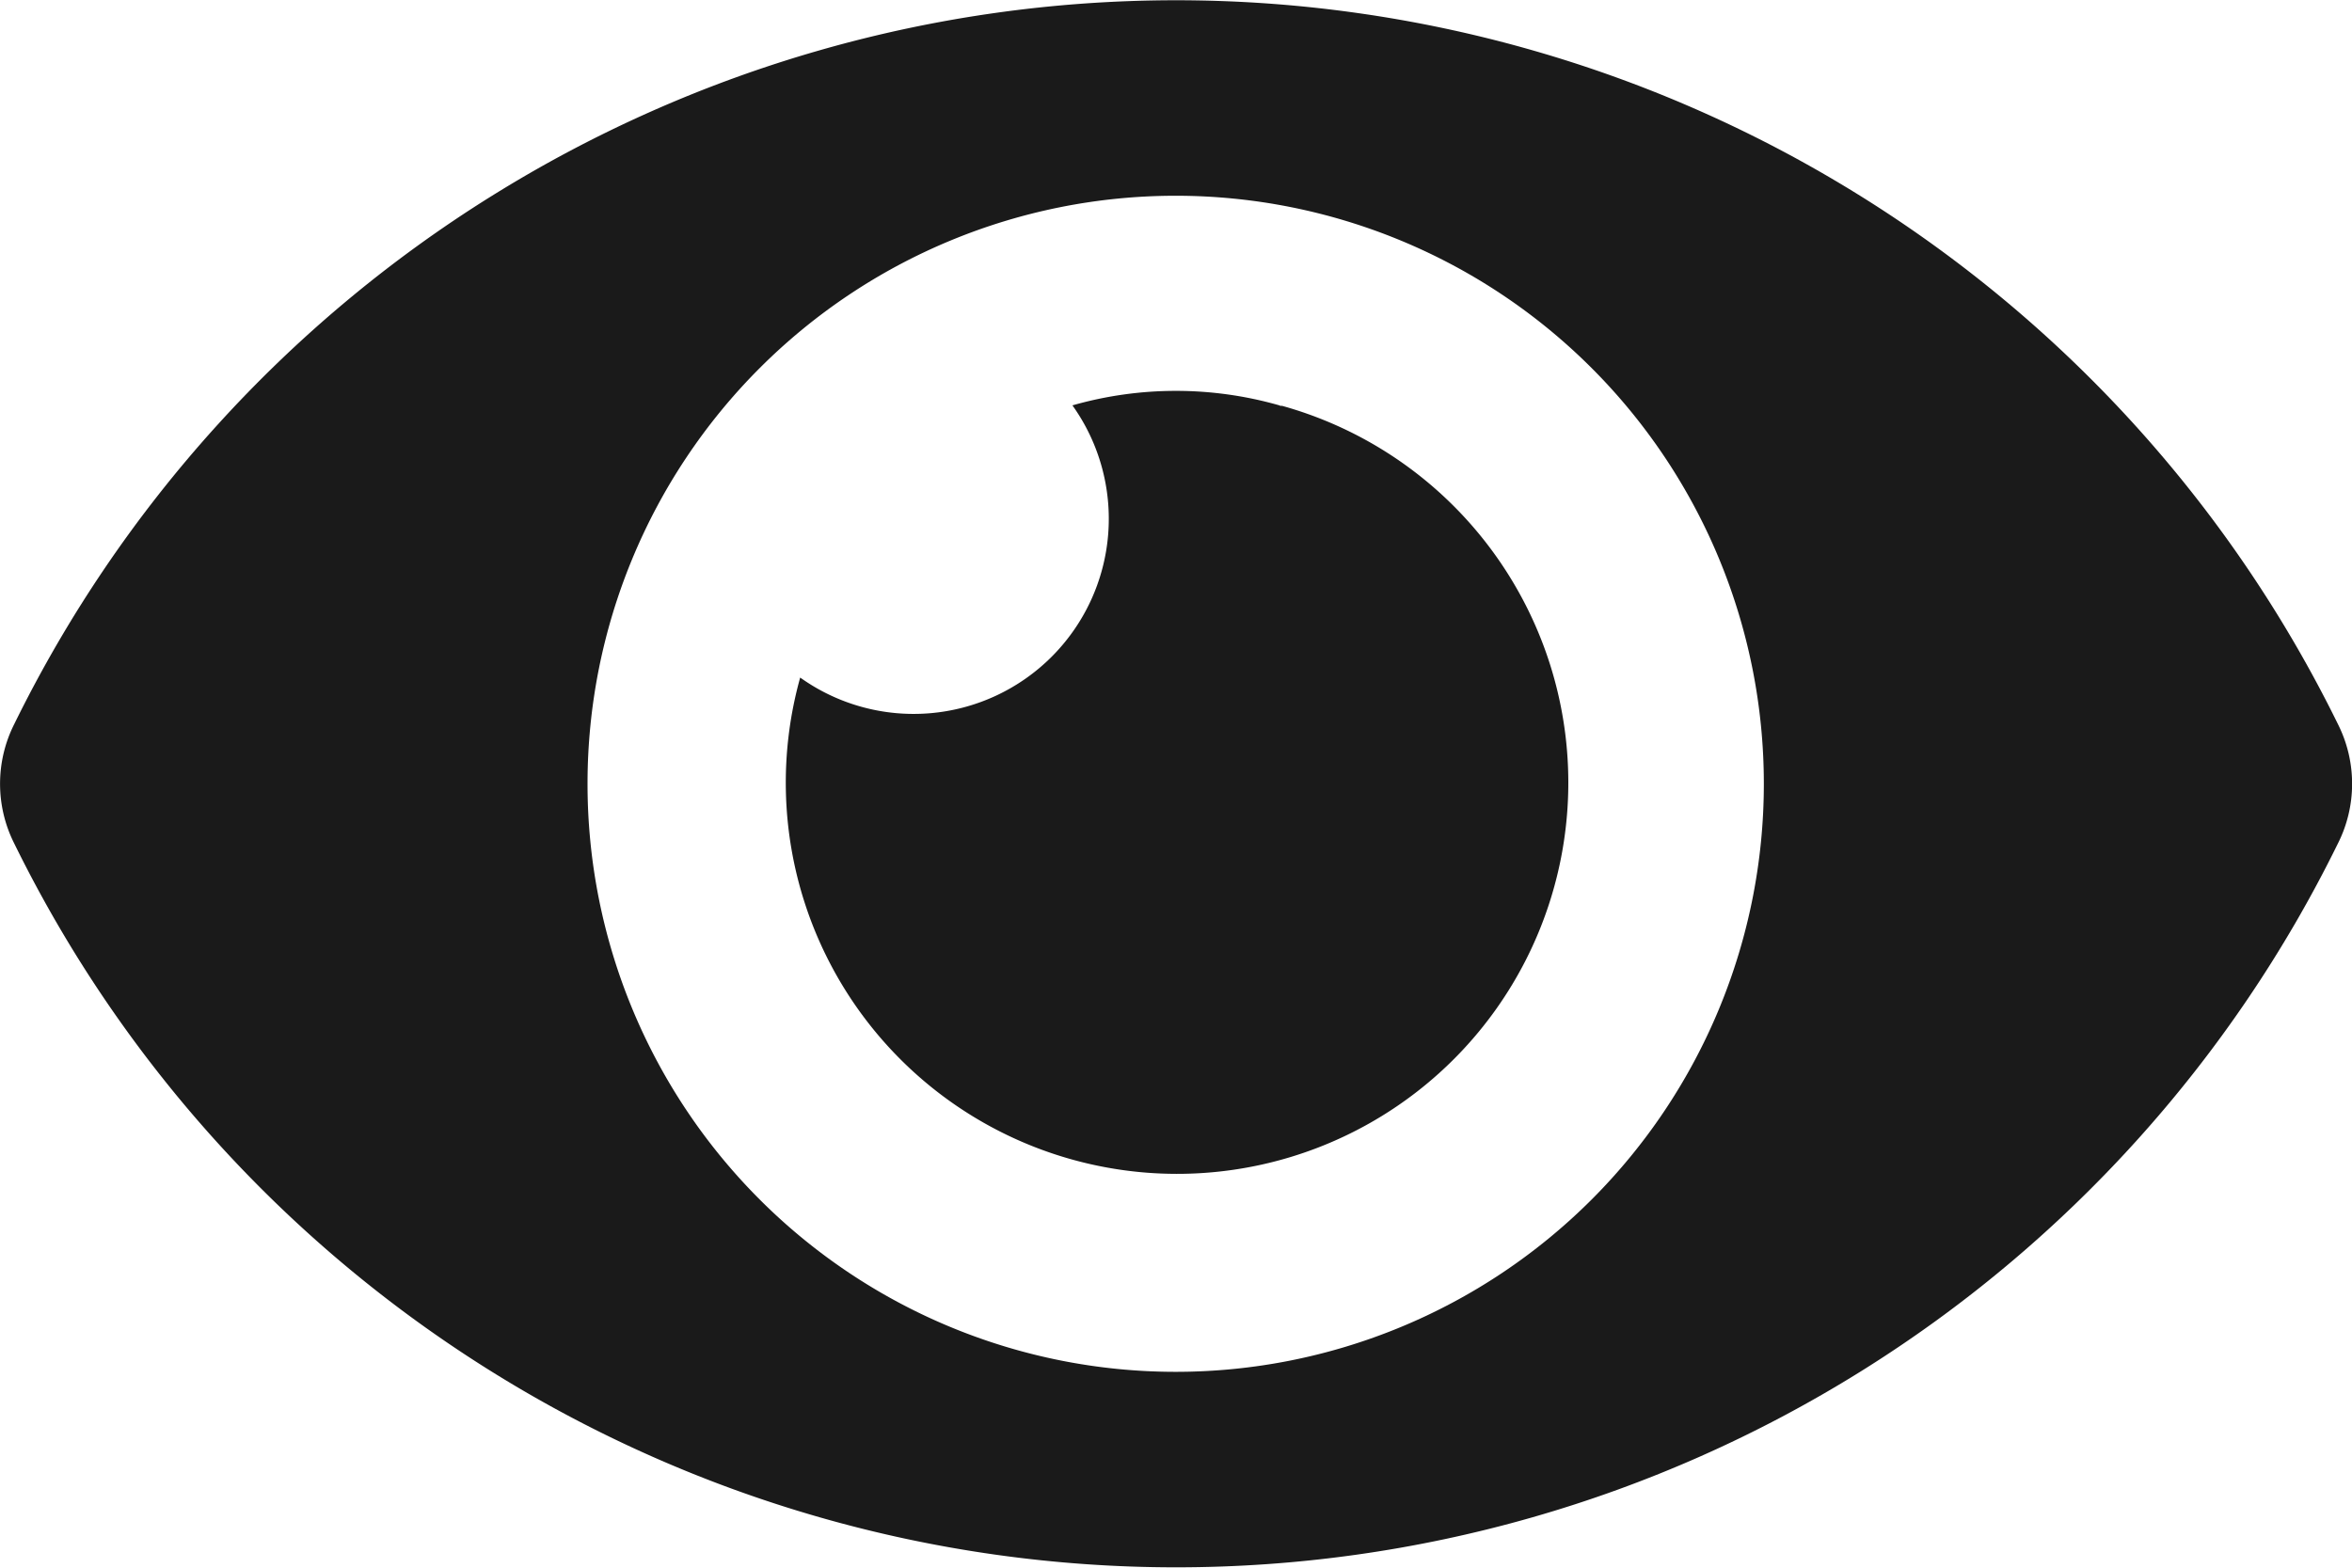
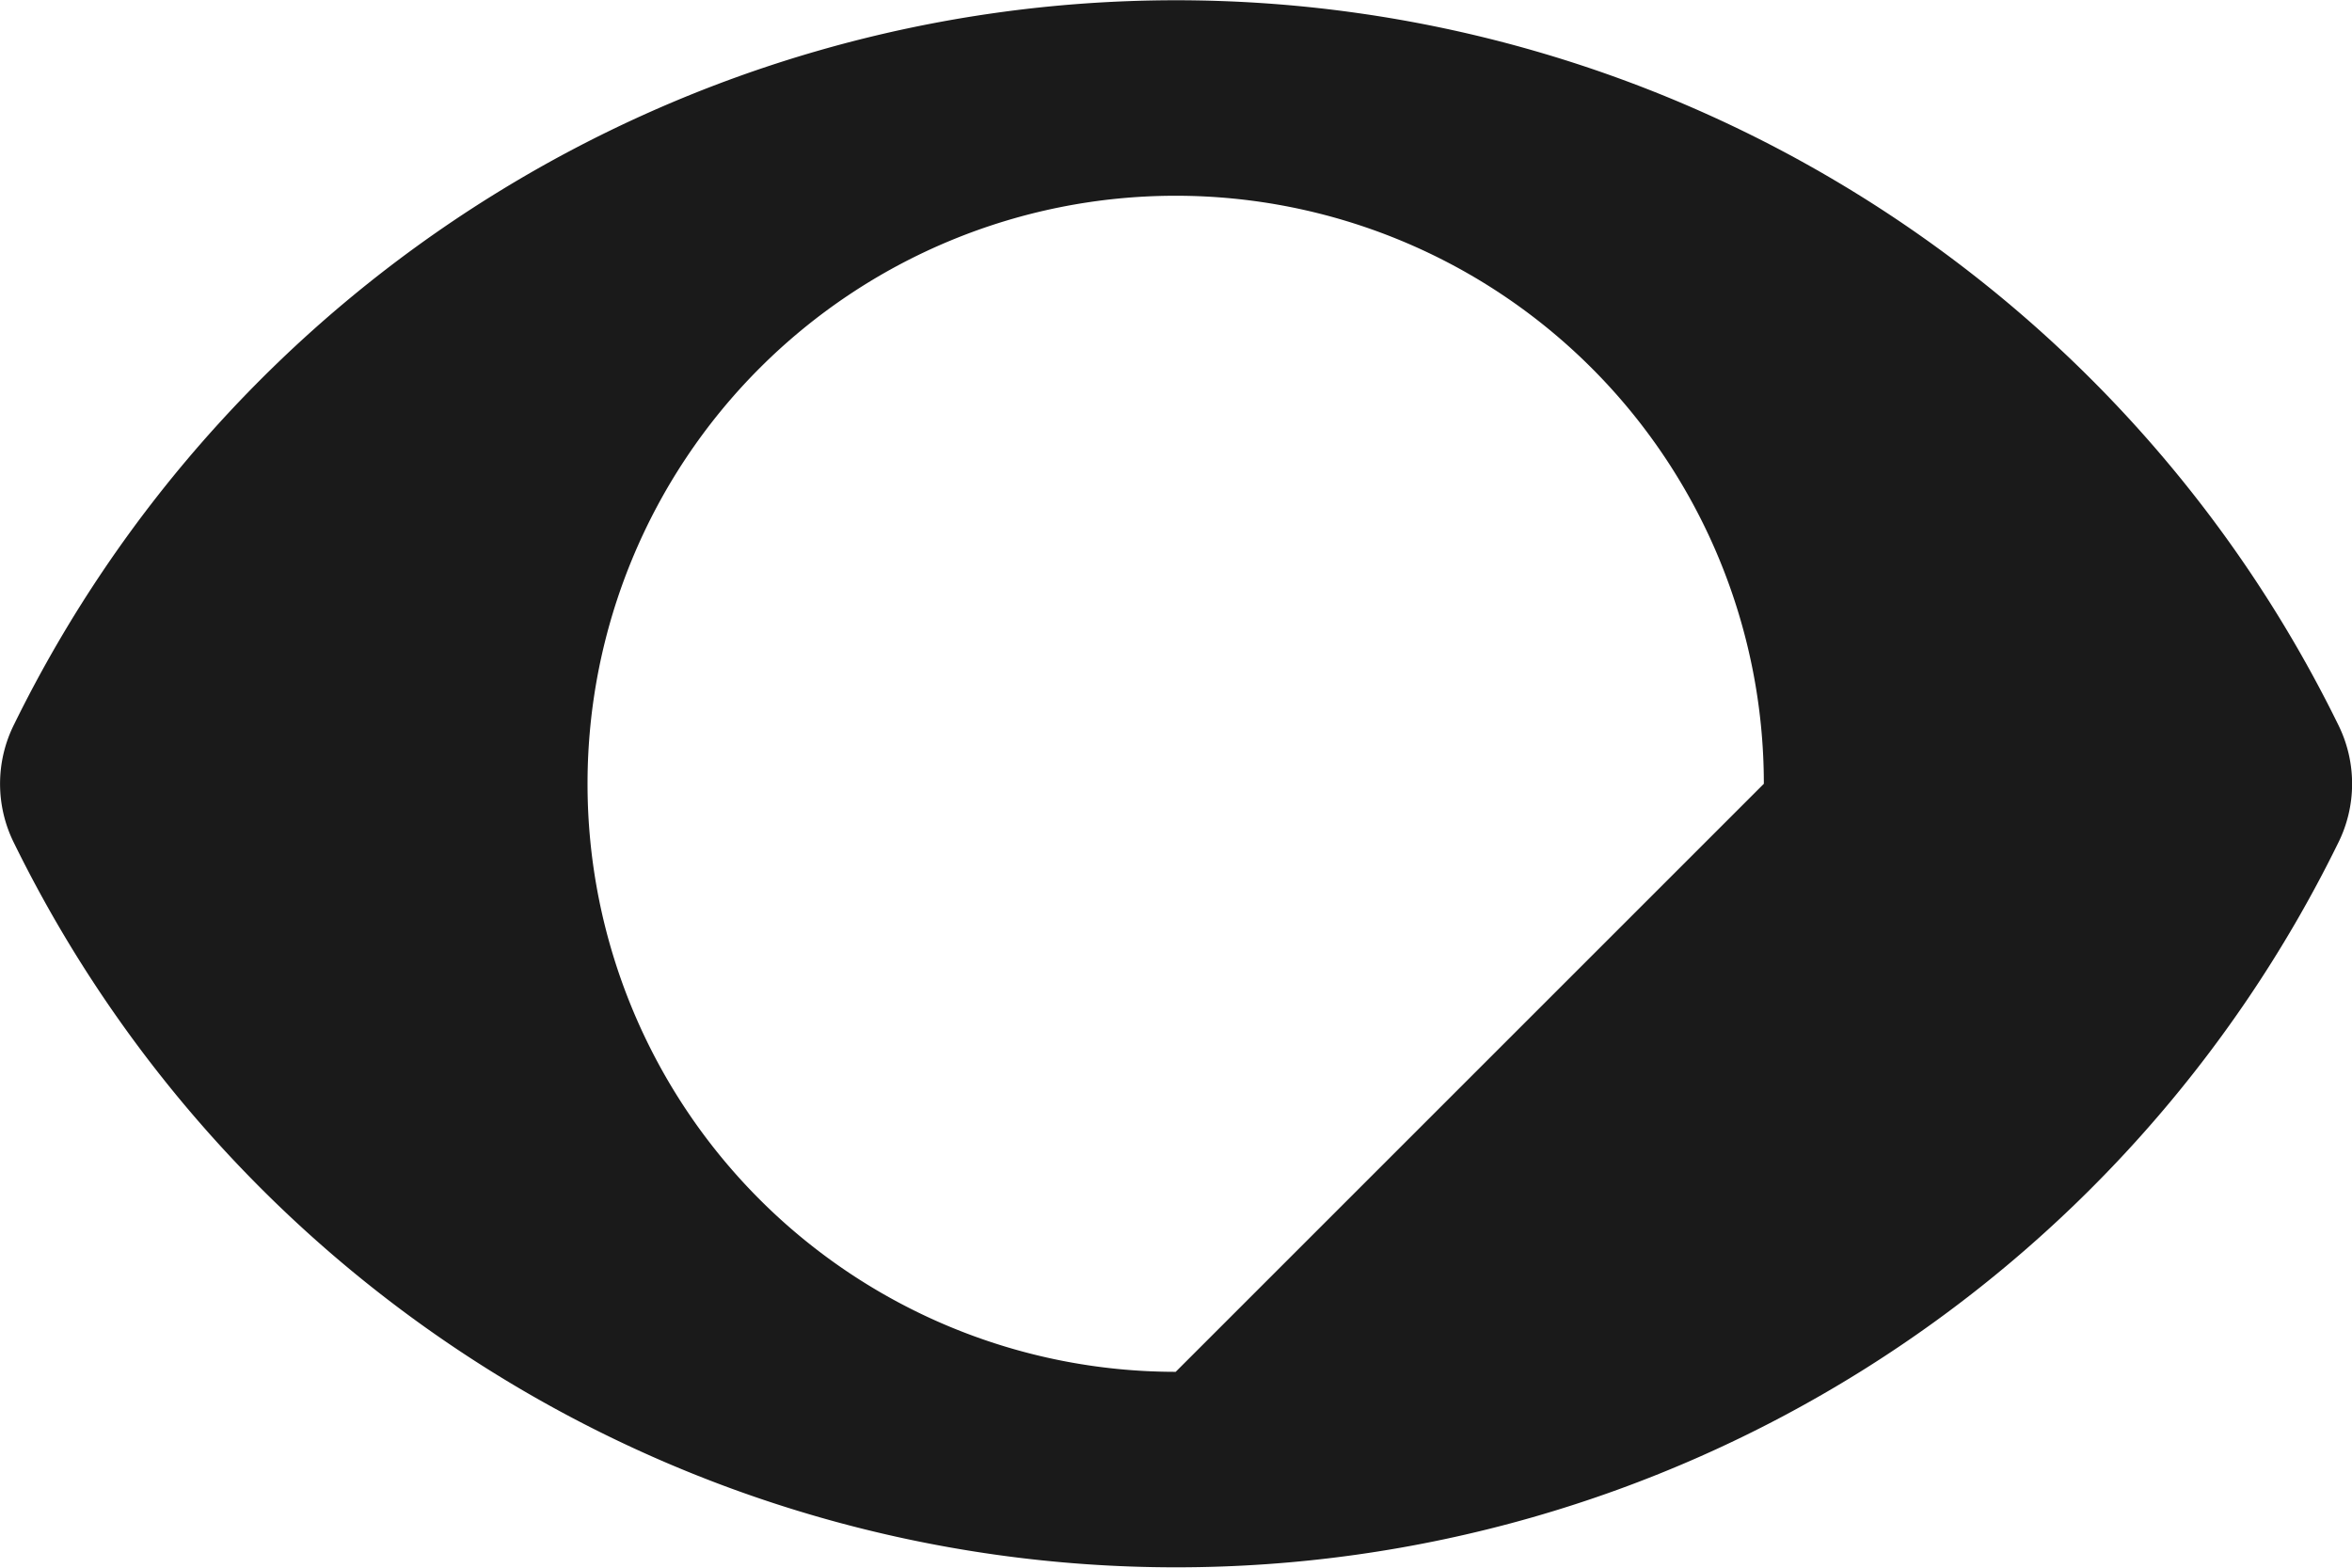
<svg xmlns="http://www.w3.org/2000/svg" width="14.92" height="9.946" viewBox="0 0 14.92 9.946">
  <g id="Group_1426" data-name="Group 1426" transform="translate(0 0)">
-     <path id="Path_87" data-name="Path 87" d="M25.872,19.955a8.21,8.21,0,0,0-14.739,0,.842.842,0,0,0,0,.76,8.21,8.21,0,0,0,14.739,0A.842.842,0,0,0,25.872,19.955ZM18.5,24.066h0a3.731,3.731,0,1,1,3.731-3.731h0A3.731,3.731,0,0,1,18.5,24.066Z" transform="translate(-11.042 -15.362)" fill="#1a1a1a" />
-     <path id="Path_88" data-name="Path 88" d="M22.832,19.762a2.388,2.388,0,0,0-1.313,0,1.238,1.238,0,0,1-1.727,1.727,2.482,2.482,0,1,0,3.057-1.724l-.011,0Z" transform="translate(-14.716 -17.19)" fill="#1a1a1a" />
+     <path id="Path_87" data-name="Path 87" d="M25.872,19.955a8.21,8.21,0,0,0-14.739,0,.842.842,0,0,0,0,.76,8.21,8.21,0,0,0,14.739,0A.842.842,0,0,0,25.872,19.955ZM18.5,24.066h0a3.731,3.731,0,1,1,3.731-3.731h0Z" transform="translate(-11.042 -15.362)" fill="#1a1a1a" />
  </g>
</svg>